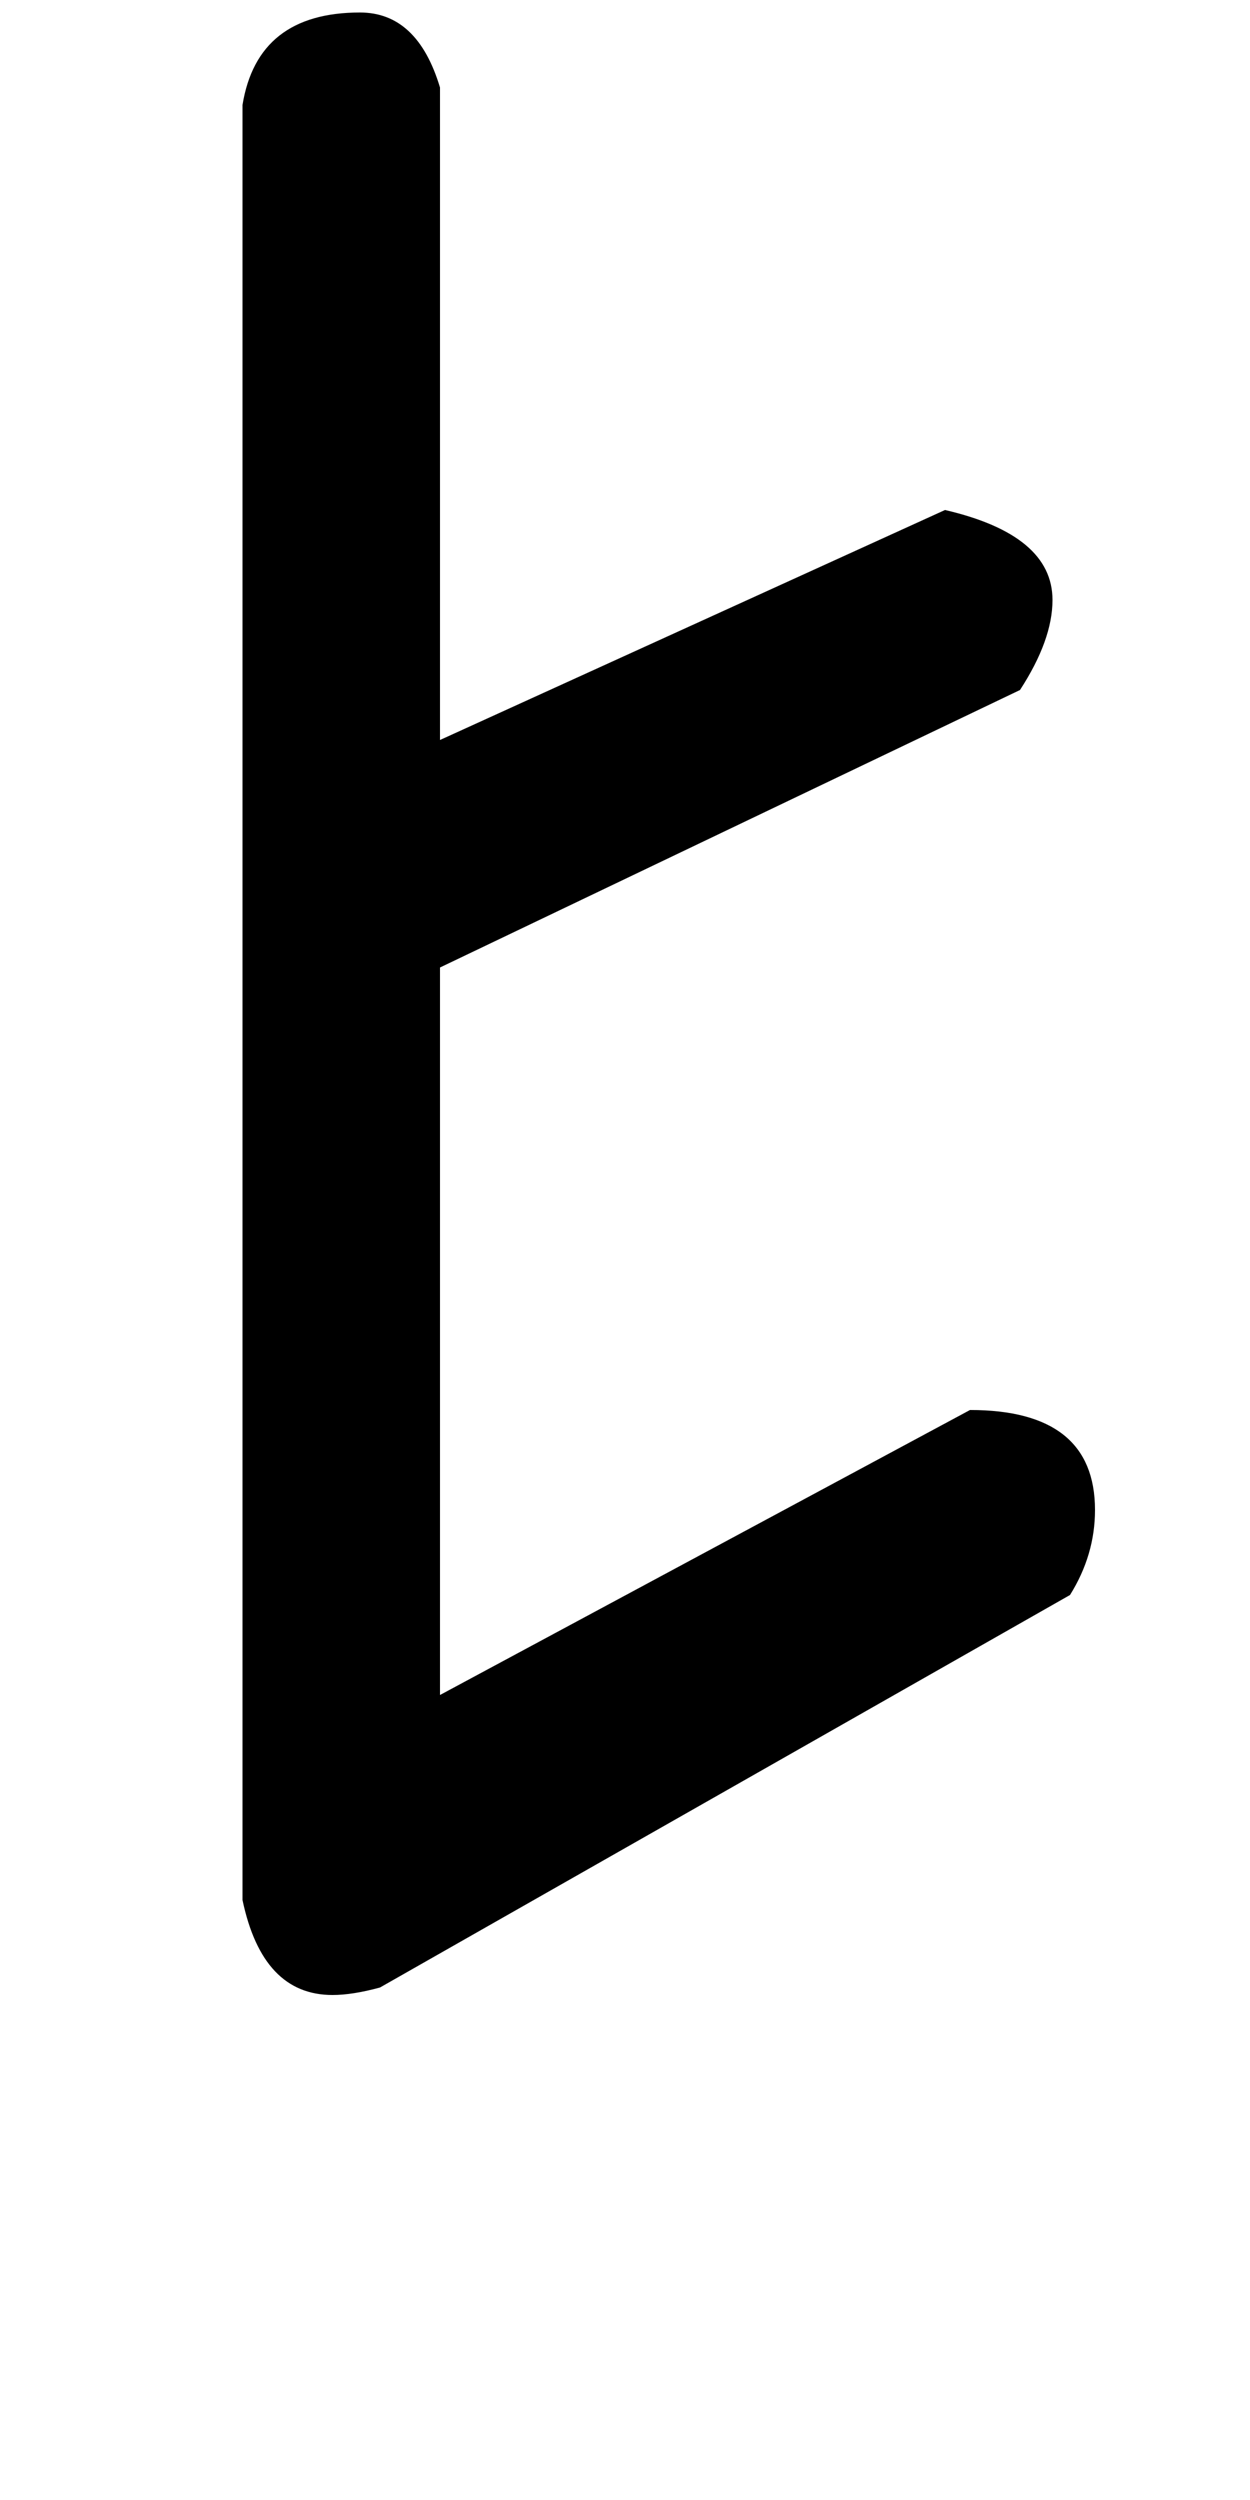
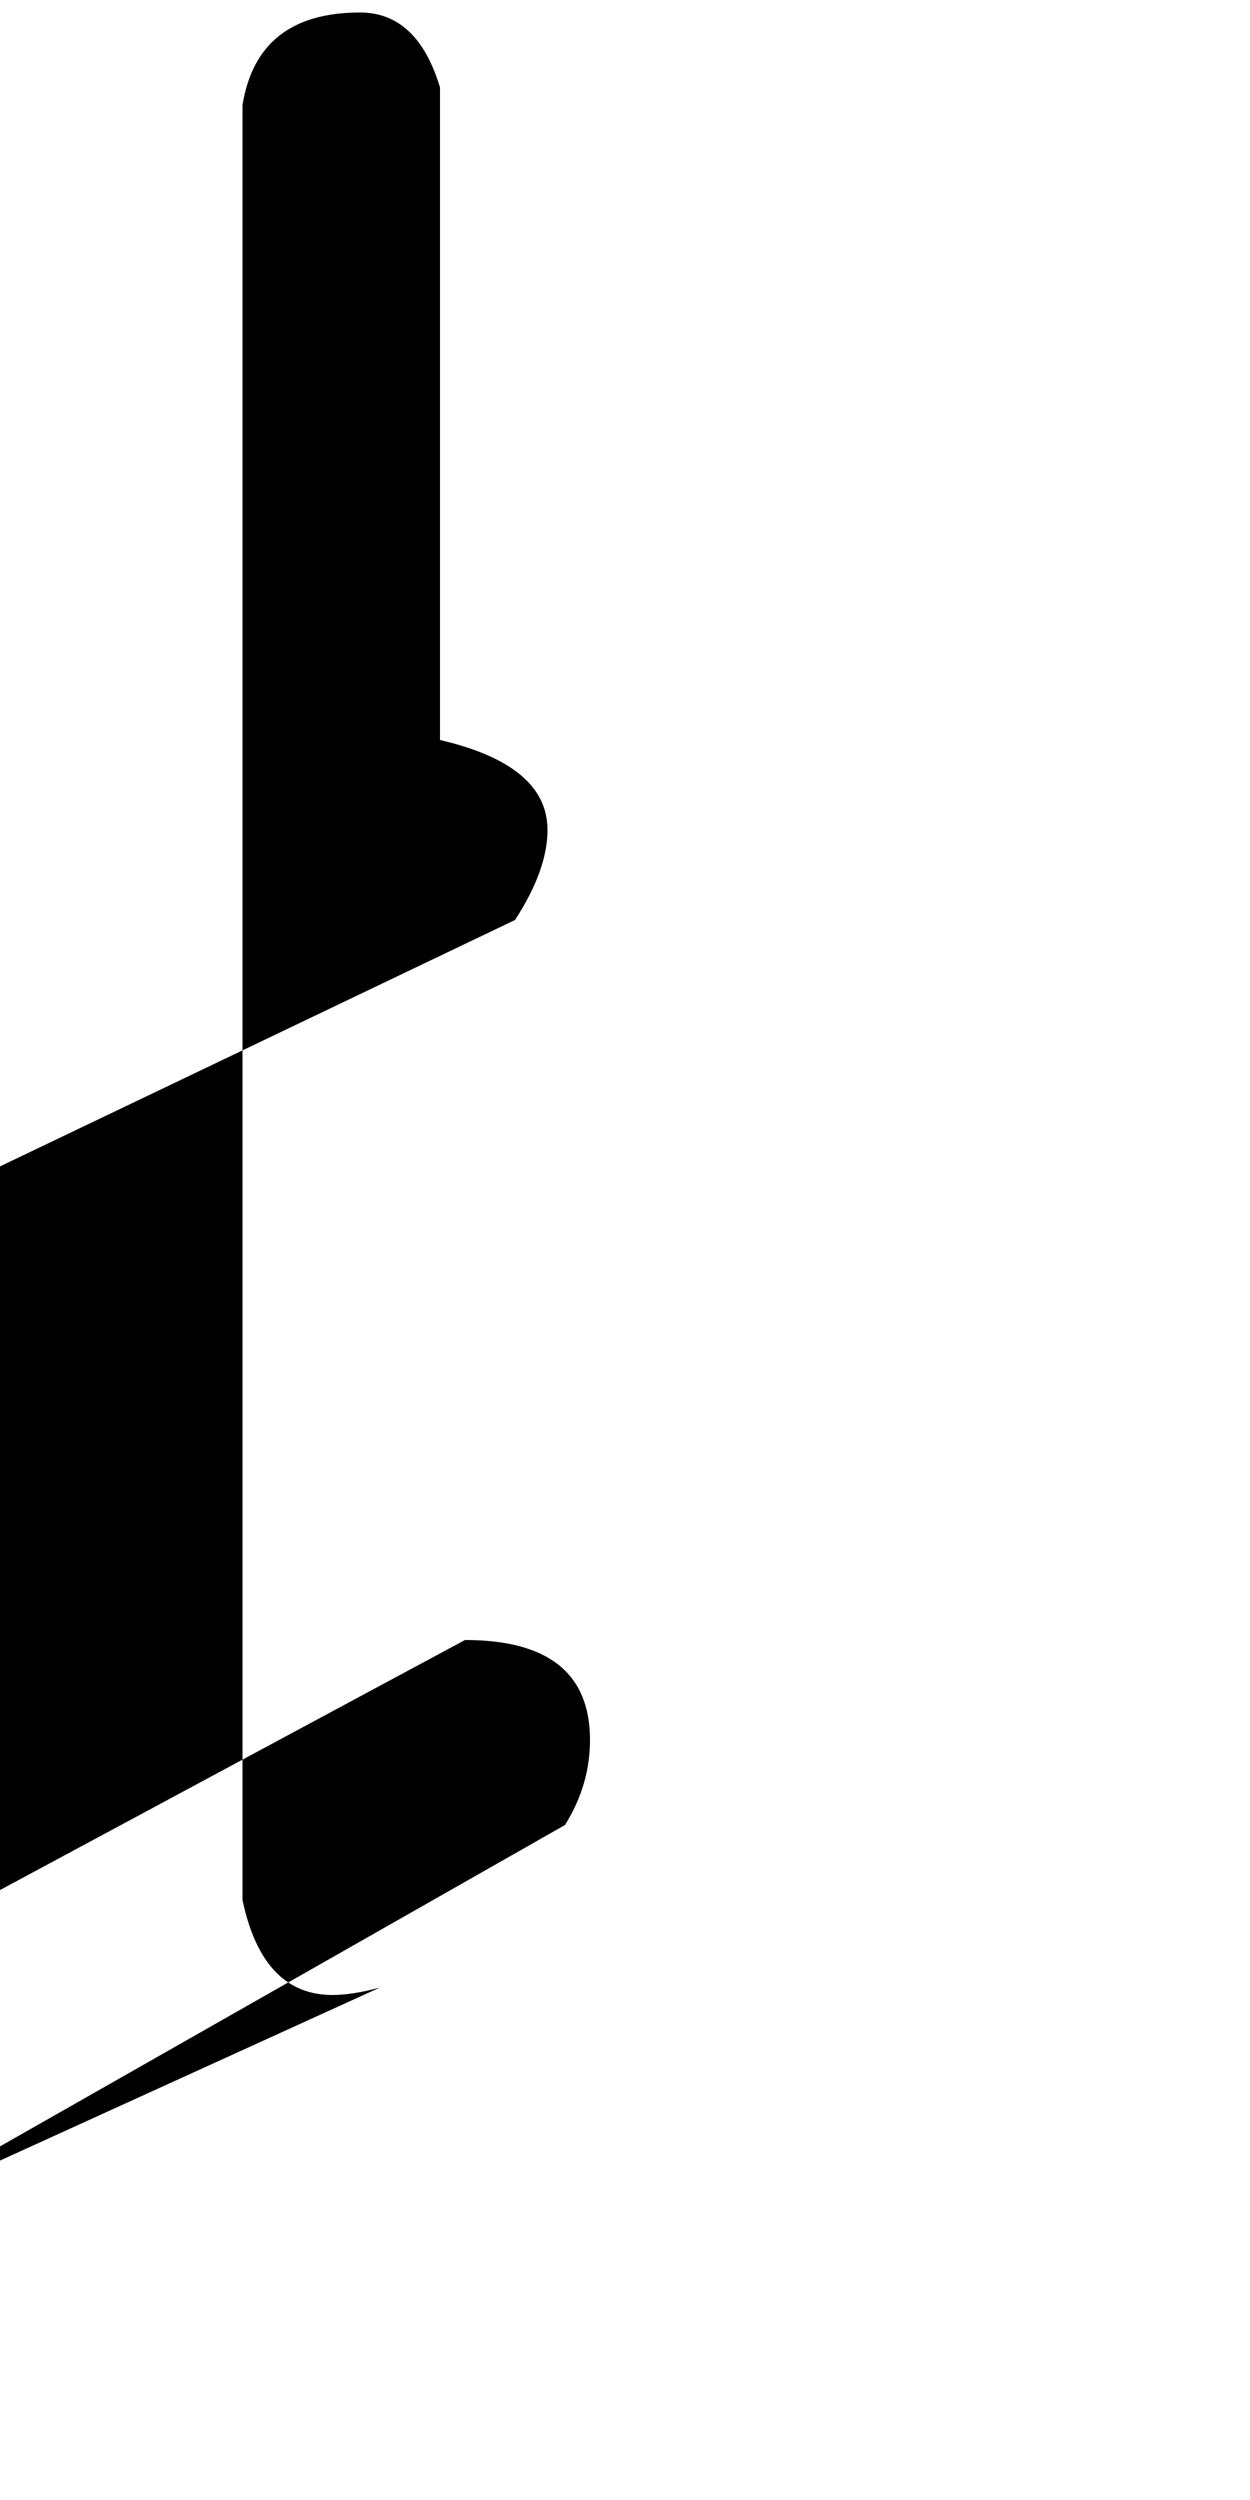
<svg xmlns="http://www.w3.org/2000/svg" version="1.1" width="16" height="32" viewBox="0 0 16 32">
  <title>k</title>
-   <path d="M4.864 25.44q-0.352 0.096-0.608 0.096-0.896 0-1.152-1.216v-22.976q0.192-1.184 1.504-1.184 0.736 0 1.024 0.96v8.352l6.464-2.944q1.376 0.32 1.376 1.152 0 0.512-0.416 1.152l-7.424 3.552v9.312l6.784-3.648q1.6 0 1.6 1.28 0 0.576-0.32 1.088l-8.832 5.024z" />
+   <path d="M4.864 25.44q-0.352 0.096-0.608 0.096-0.896 0-1.152-1.216v-22.976q0.192-1.184 1.504-1.184 0.736 0 1.024 0.96v8.352q1.376 0.32 1.376 1.152 0 0.512-0.416 1.152l-7.424 3.552v9.312l6.784-3.648q1.6 0 1.6 1.28 0 0.576-0.32 1.088l-8.832 5.024z" />
</svg>